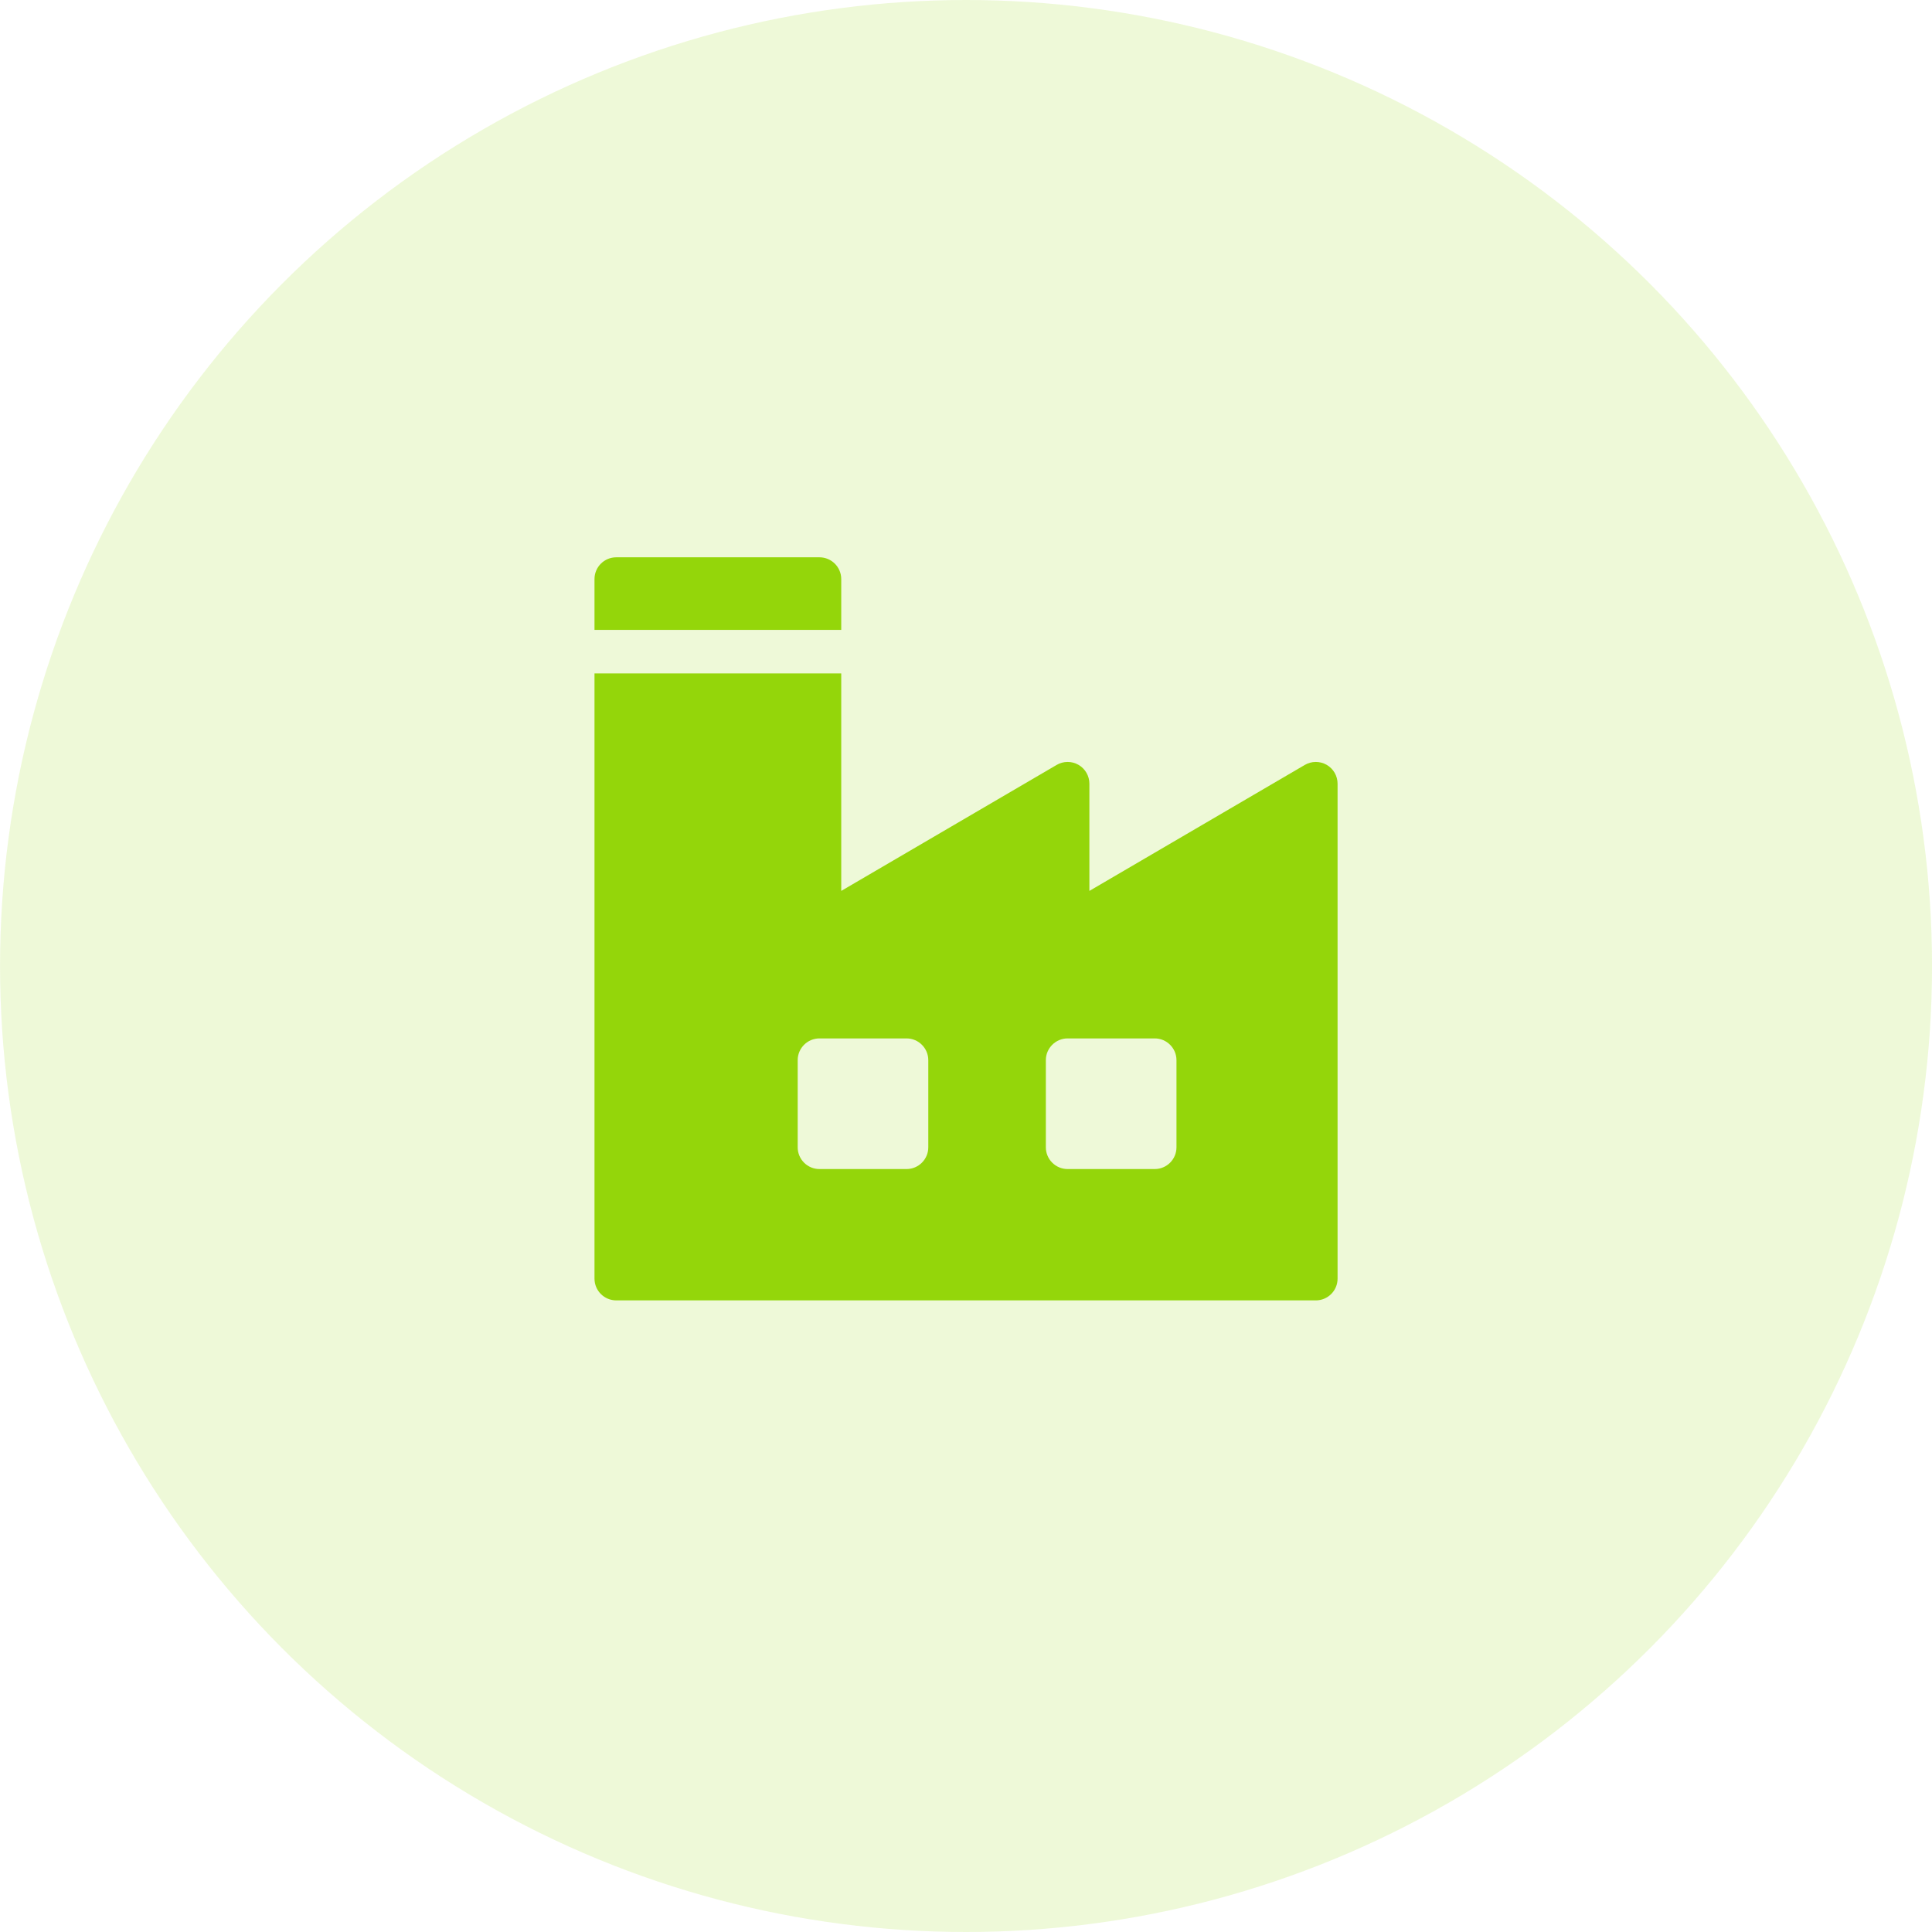
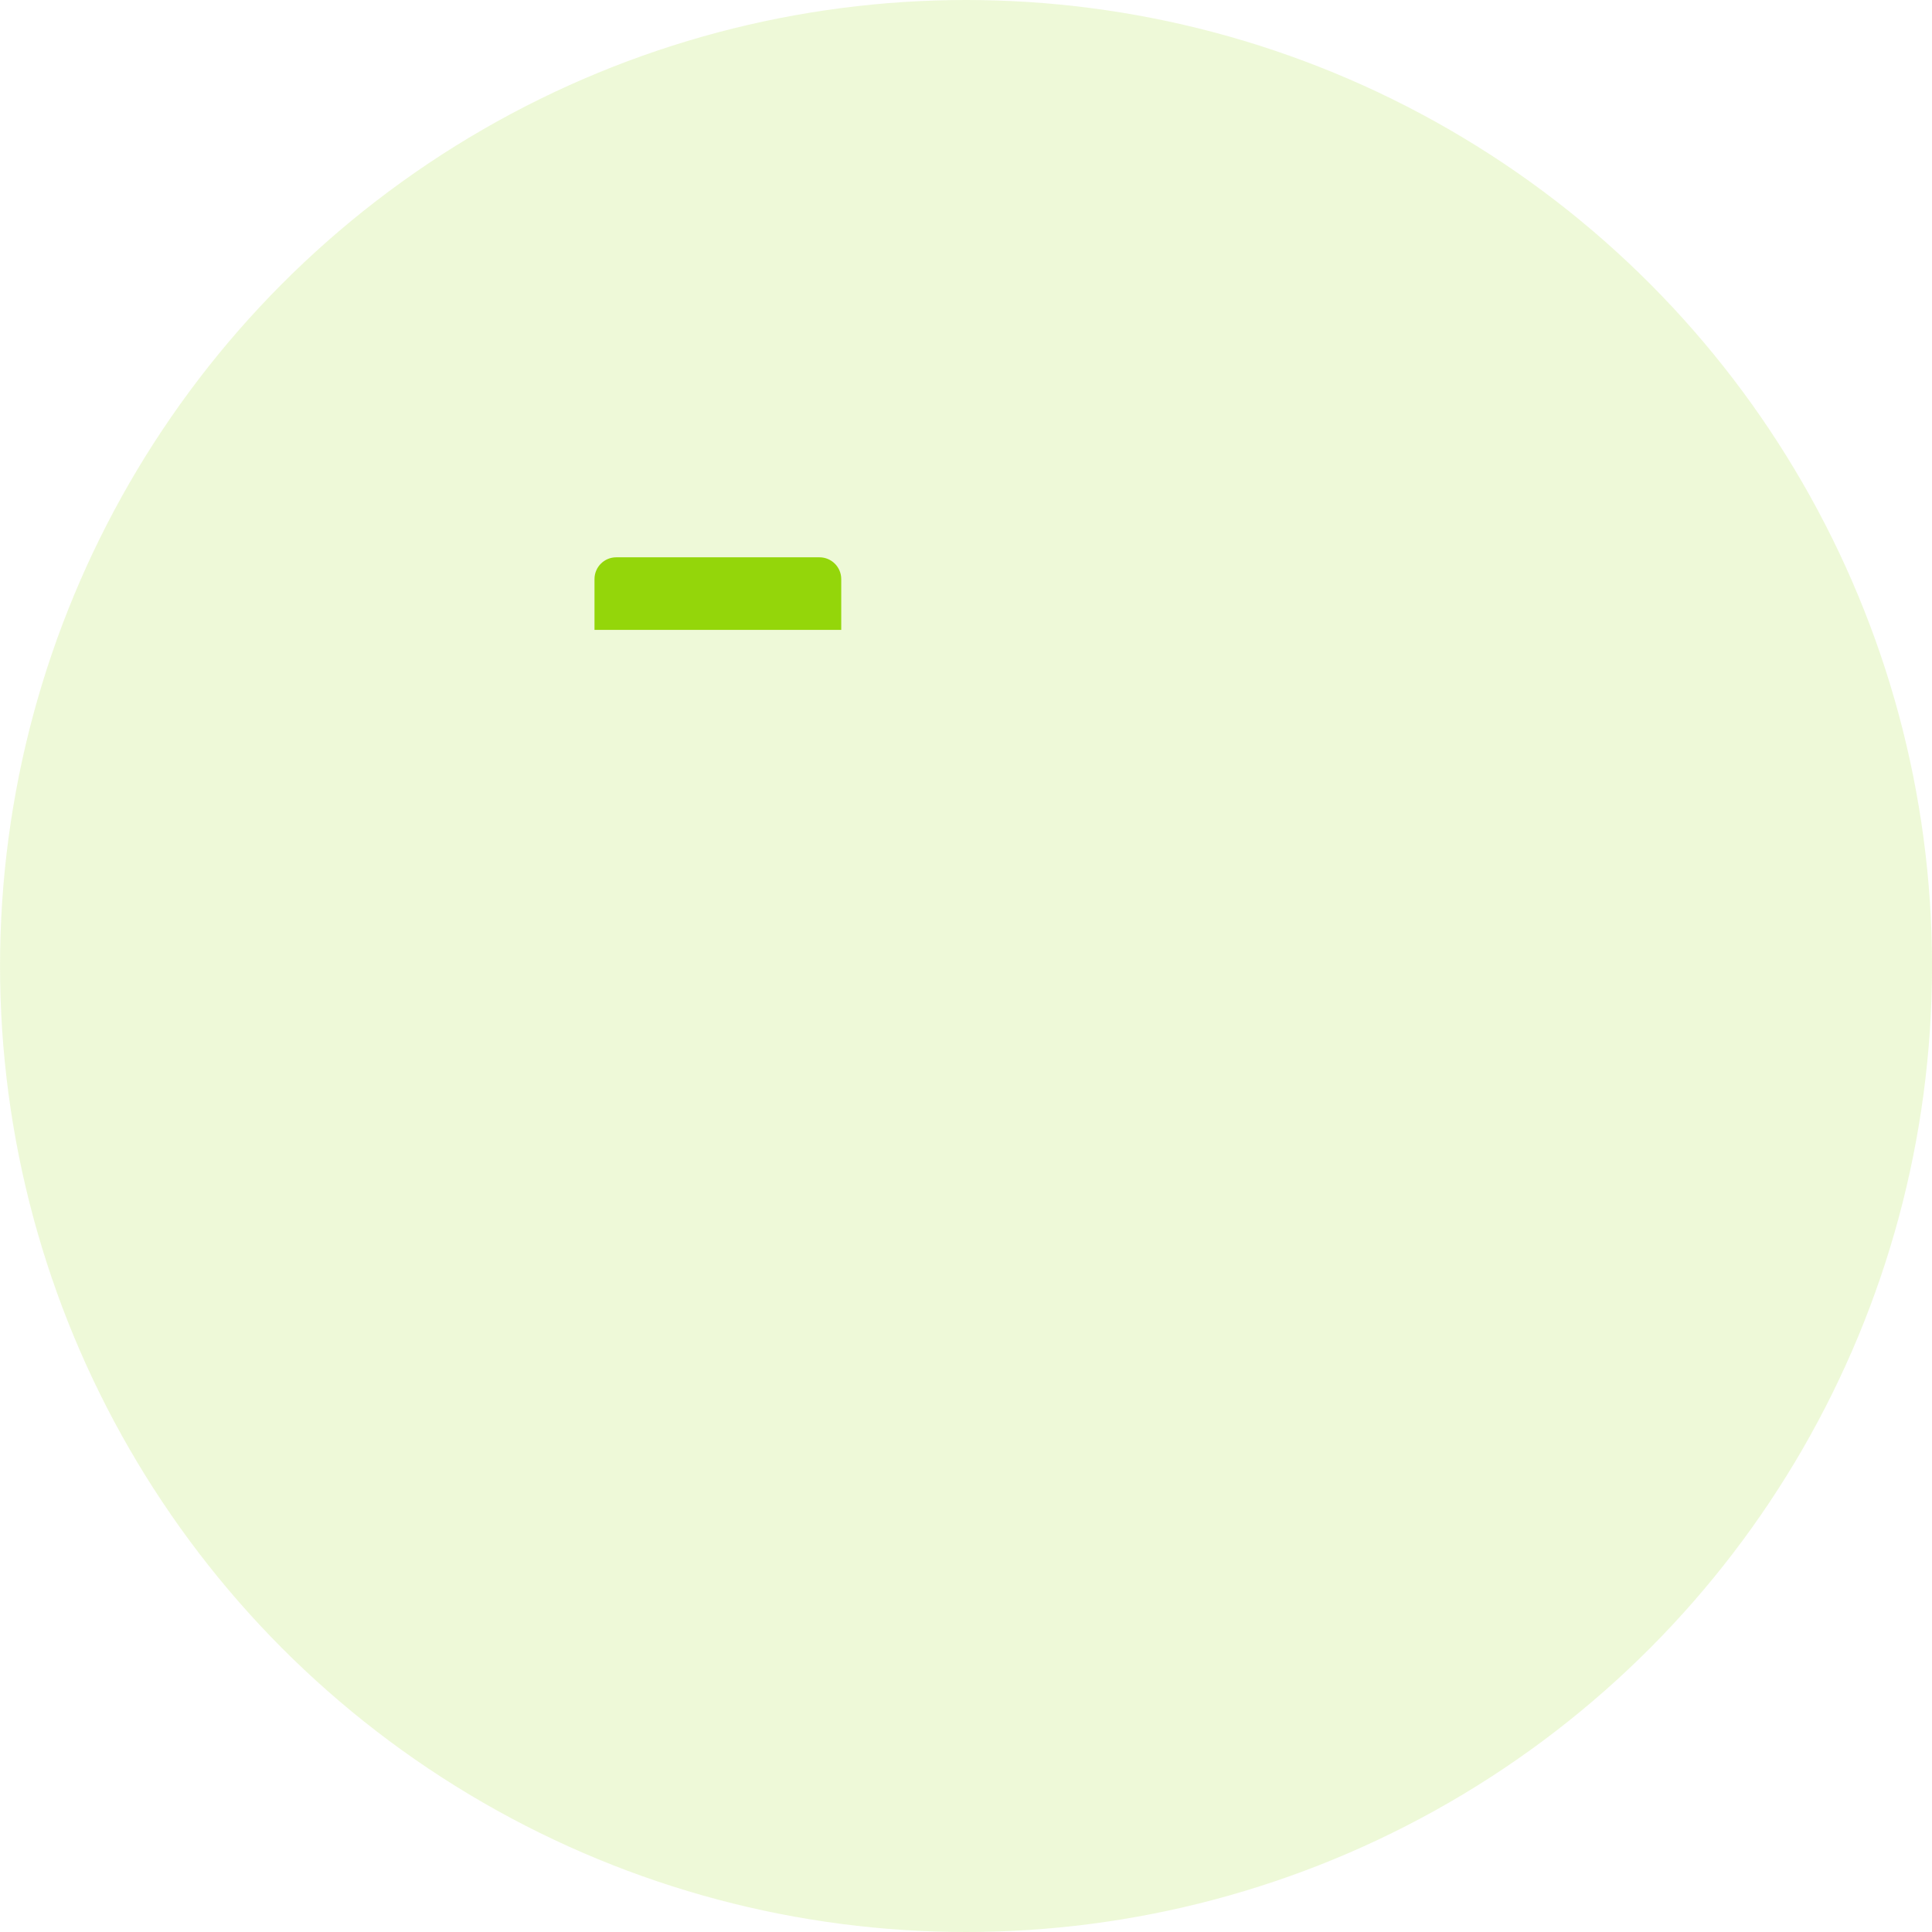
<svg xmlns="http://www.w3.org/2000/svg" width="52" height="52" viewBox="0 0 52 52" fill="none">
  <circle cx="26.001" cy="26" r="26" fill="#94D60A" fill-opacity="0.16" />
  <path d="M22.056 15H16.587C16.263 15 16.001 15.262 16.001 15.586V16.953H22.642V15.586C22.642 15.262 22.379 15 22.056 15Z" fill="#94D60A" />
-   <path d="M35.707 20.585C35.525 20.481 35.3 20.482 35.119 20.588L29.321 23.979V21.094C29.321 20.884 29.209 20.69 29.027 20.585C28.845 20.481 28.621 20.482 28.44 20.588L22.642 23.979V18.125H16.001V34.414C16.001 34.738 16.263 35 16.587 35H35.415C35.739 35 36.001 34.738 36.001 34.414V21.094C36.001 20.884 35.889 20.69 35.707 20.585ZM24.985 30.879C24.985 31.203 24.723 31.465 24.399 31.465H22.056C21.732 31.465 21.47 31.203 21.47 30.879V28.535C21.47 28.212 21.732 27.949 22.056 27.949H24.399C24.723 27.949 24.985 28.212 24.985 28.535V30.879ZM31.665 30.879C31.665 31.203 31.403 31.465 31.079 31.465H28.735C28.412 31.465 28.149 31.203 28.149 30.879V28.535C28.149 28.212 28.412 27.949 28.735 27.949H31.079C31.403 27.949 31.665 28.212 31.665 28.535V30.879Z" fill="#94D60A" />
</svg>